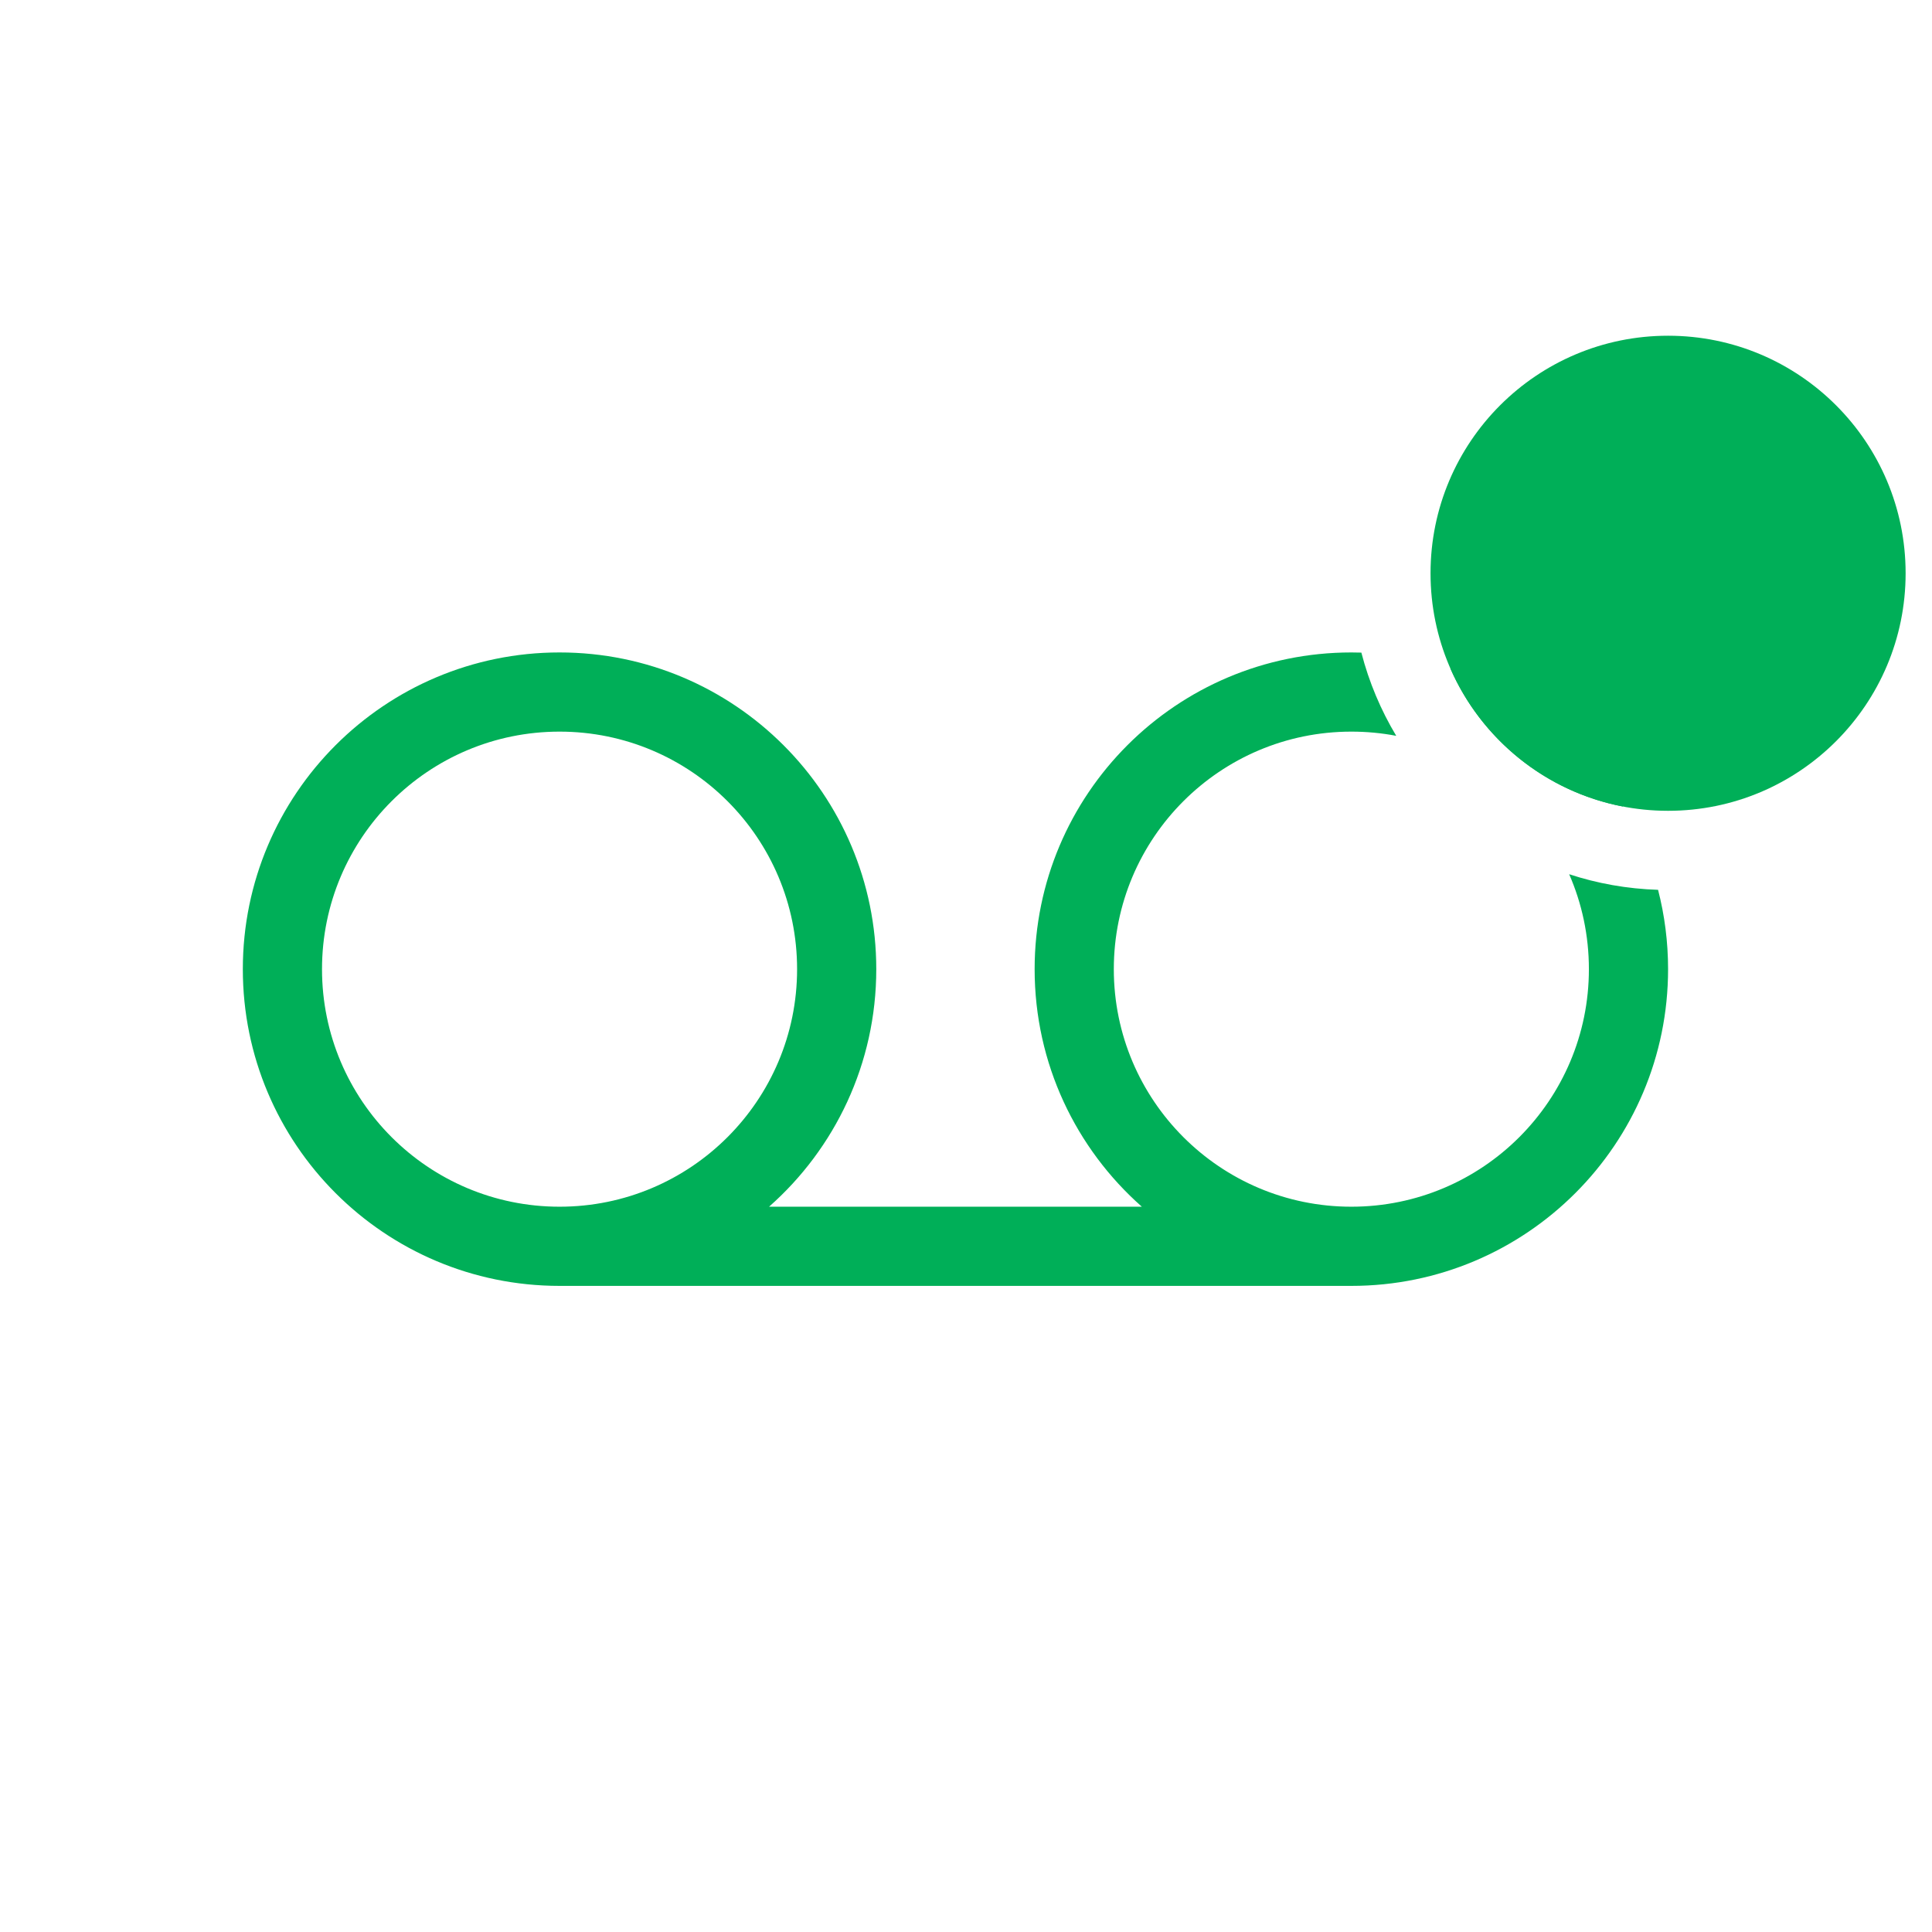
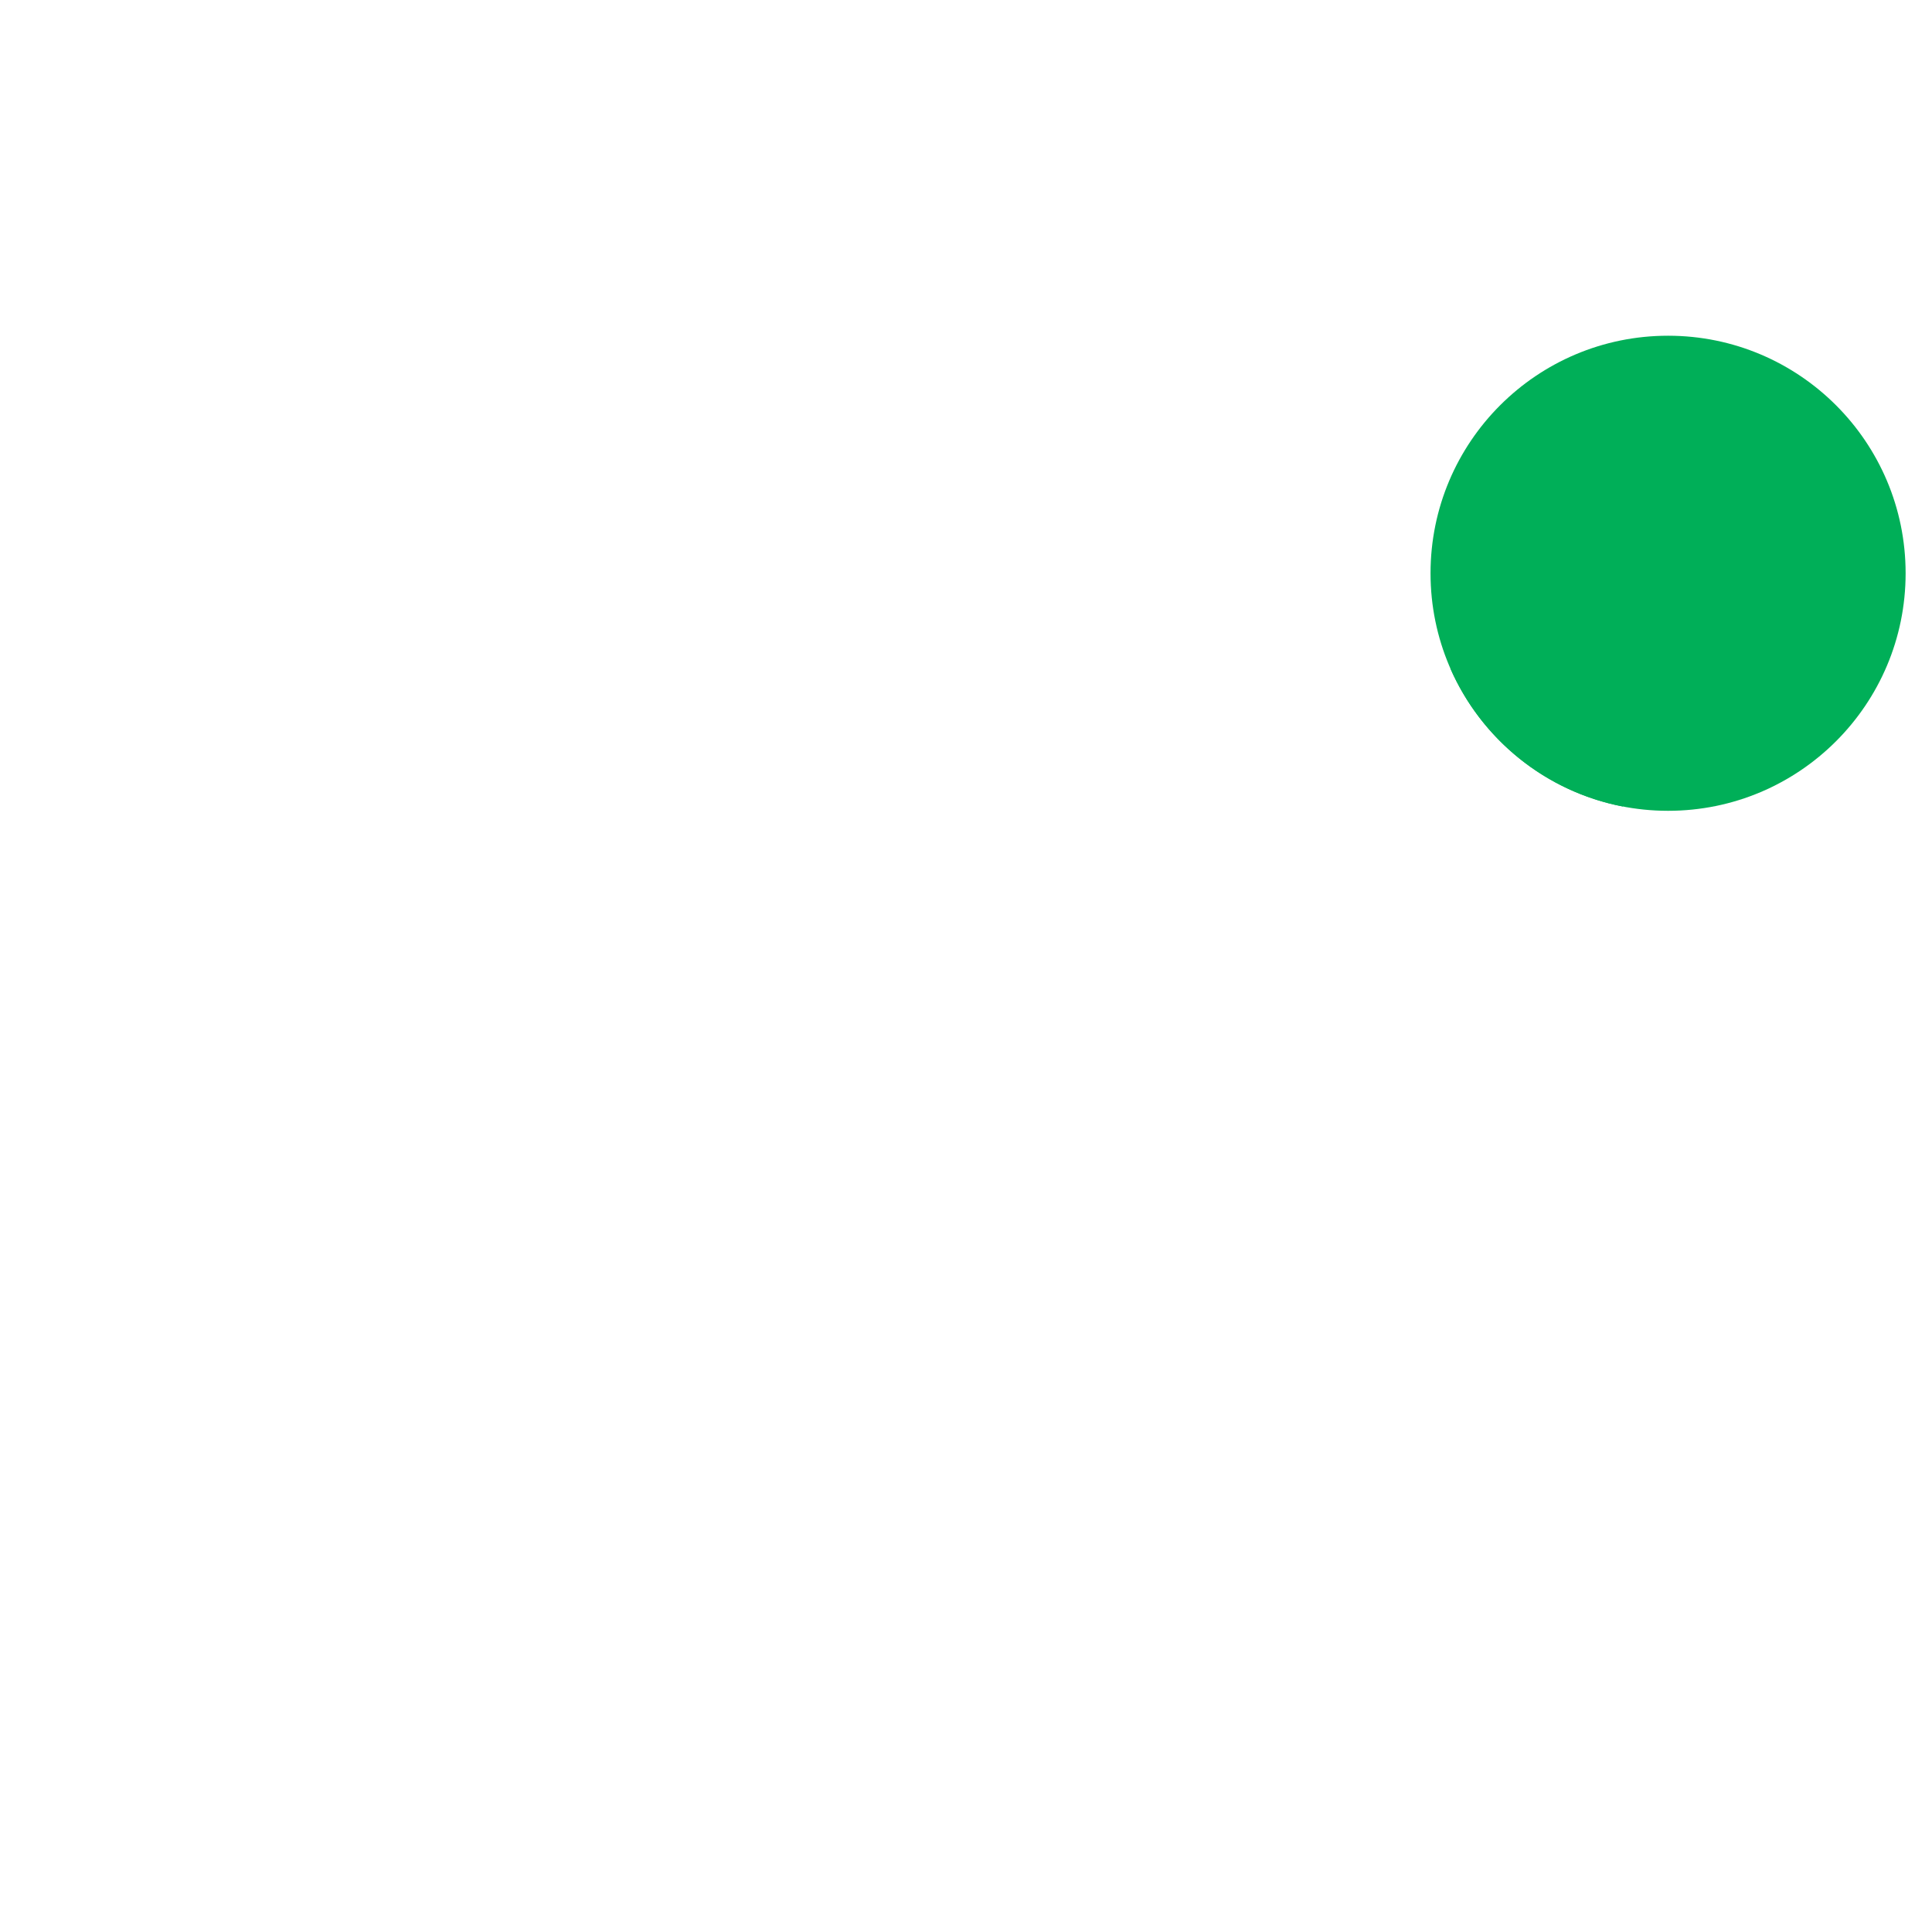
<svg xmlns="http://www.w3.org/2000/svg" width="61" height="61" viewBox="0 0 61 61" fill="none">
  <g clip-path="url(#clip0_10943_301269)">
-     <path fill-rule="evenodd" clip-rule="evenodd" d="M42.983 20.605C42.878 20.601 42.773 20.6 42.667 20.6C37.144 20.6 32.667 25.077 32.667 30.6C32.667 33.586 33.976 36.267 36.052 38.1H24.282C26.358 36.267 27.667 33.586 27.667 30.6C27.667 25.077 23.19 20.6 17.667 20.6C12.144 20.6 7.667 25.077 7.667 30.6C7.667 36.123 12.144 40.6 17.667 40.6H42.667C48.19 40.6 52.667 36.123 52.667 30.6C52.667 29.735 52.557 28.895 52.351 28.095C51.373 28.064 50.431 27.894 49.544 27.602C49.945 28.52 50.167 29.534 50.167 30.6C50.167 34.742 46.809 38.1 42.667 38.1C38.525 38.1 35.167 34.742 35.167 30.6C35.167 26.457 38.525 23.1 42.667 23.1C43.151 23.1 43.625 23.145 44.084 23.233C43.599 22.424 43.225 21.541 42.983 20.605ZM10.167 30.6C10.167 26.457 13.525 23.1 17.667 23.1C21.809 23.1 25.167 26.457 25.167 30.6C25.167 34.742 21.809 38.1 17.667 38.1C13.525 38.1 10.167 34.742 10.167 30.6Z" fill="#00AF58" />
    <path d="M45.79 21.097C46.764 23.33 48.795 24.997 51.251 25.466C50.026 23.423 48.092 21.853 45.79 21.097Z" fill="#00AF58" />
    <path d="M60.167 18.1C60.167 22.242 56.809 25.6 52.667 25.6C48.525 25.6 45.167 22.242 45.167 18.1C45.167 13.957 48.525 10.6 52.667 10.6C56.809 10.6 60.167 13.957 60.167 18.1Z" fill="#00AF58" />
  </g>
  <defs>
    <clipPath id="clip0_10943_301269">
      <rect width="60" height="60" fill="white" transform="translate(0.167 0.6)" />
    </clipPath>
  </defs>
</svg>